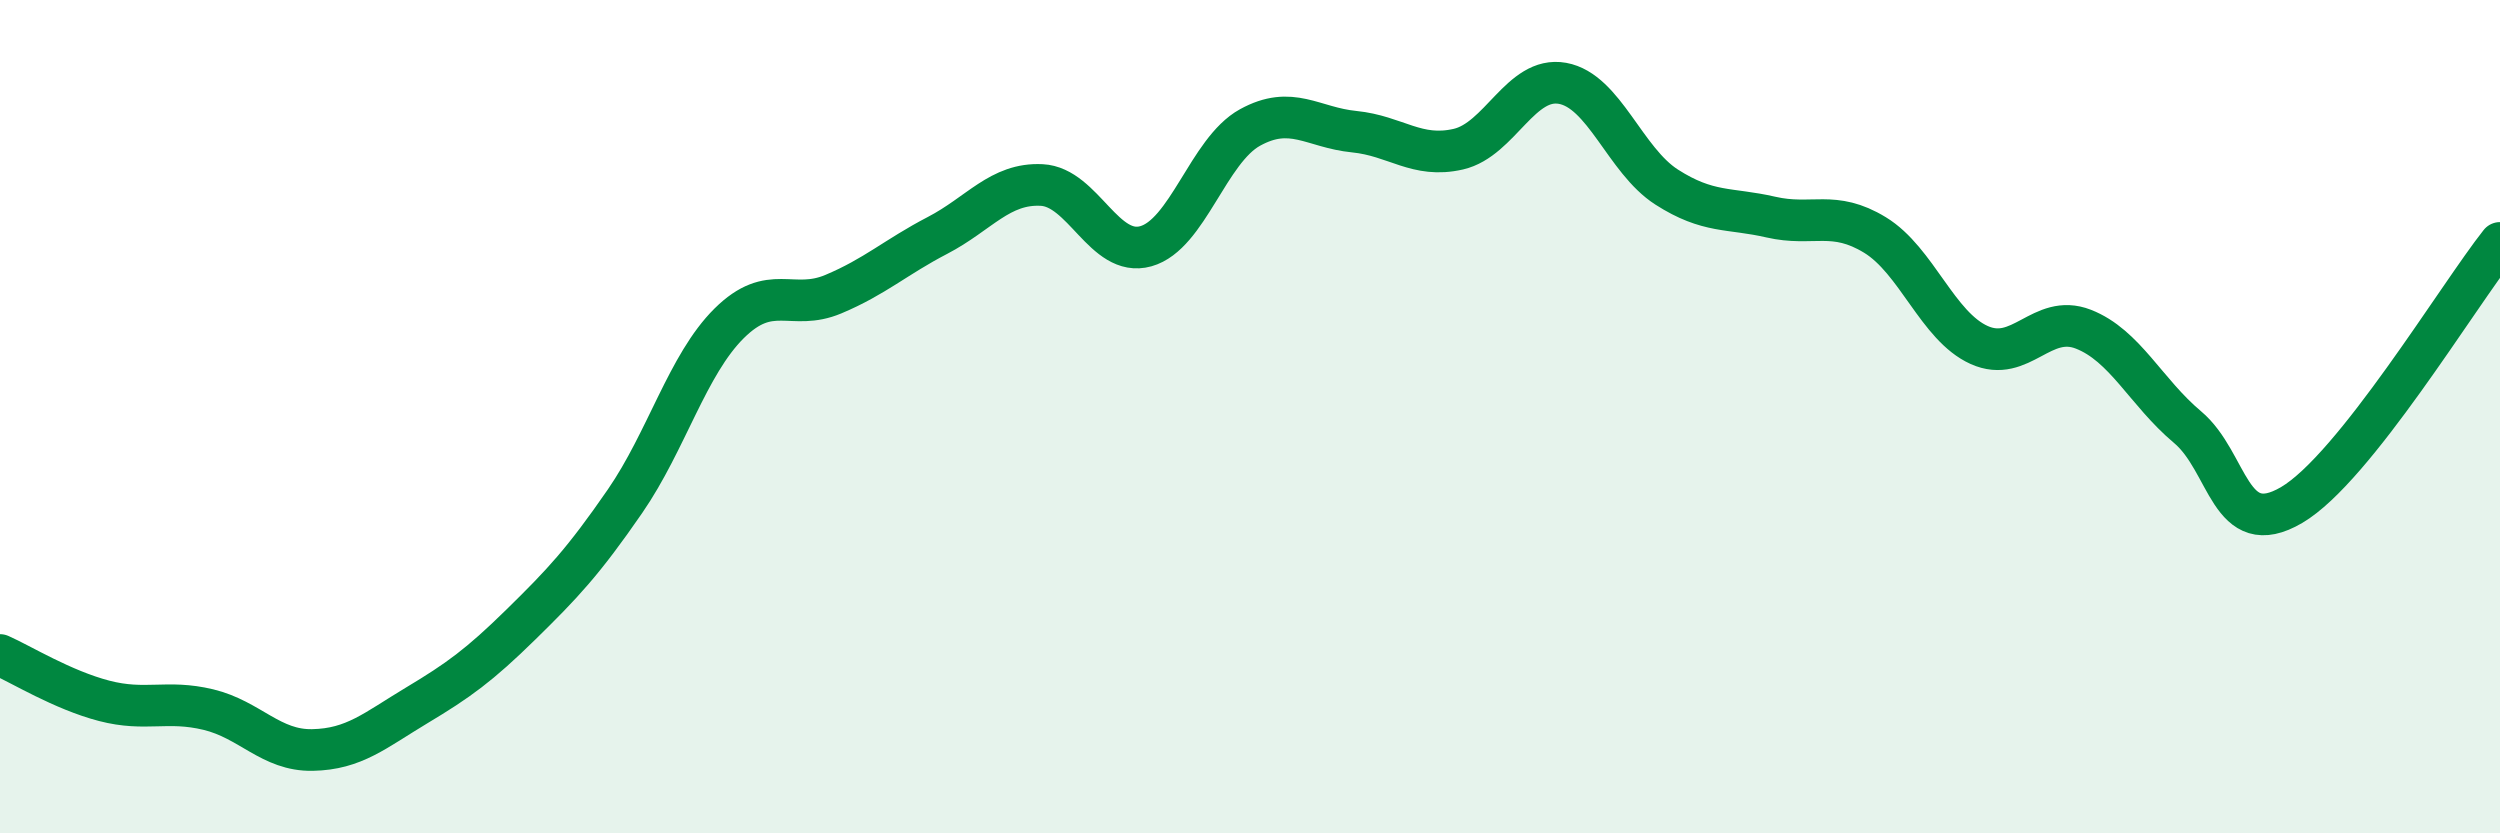
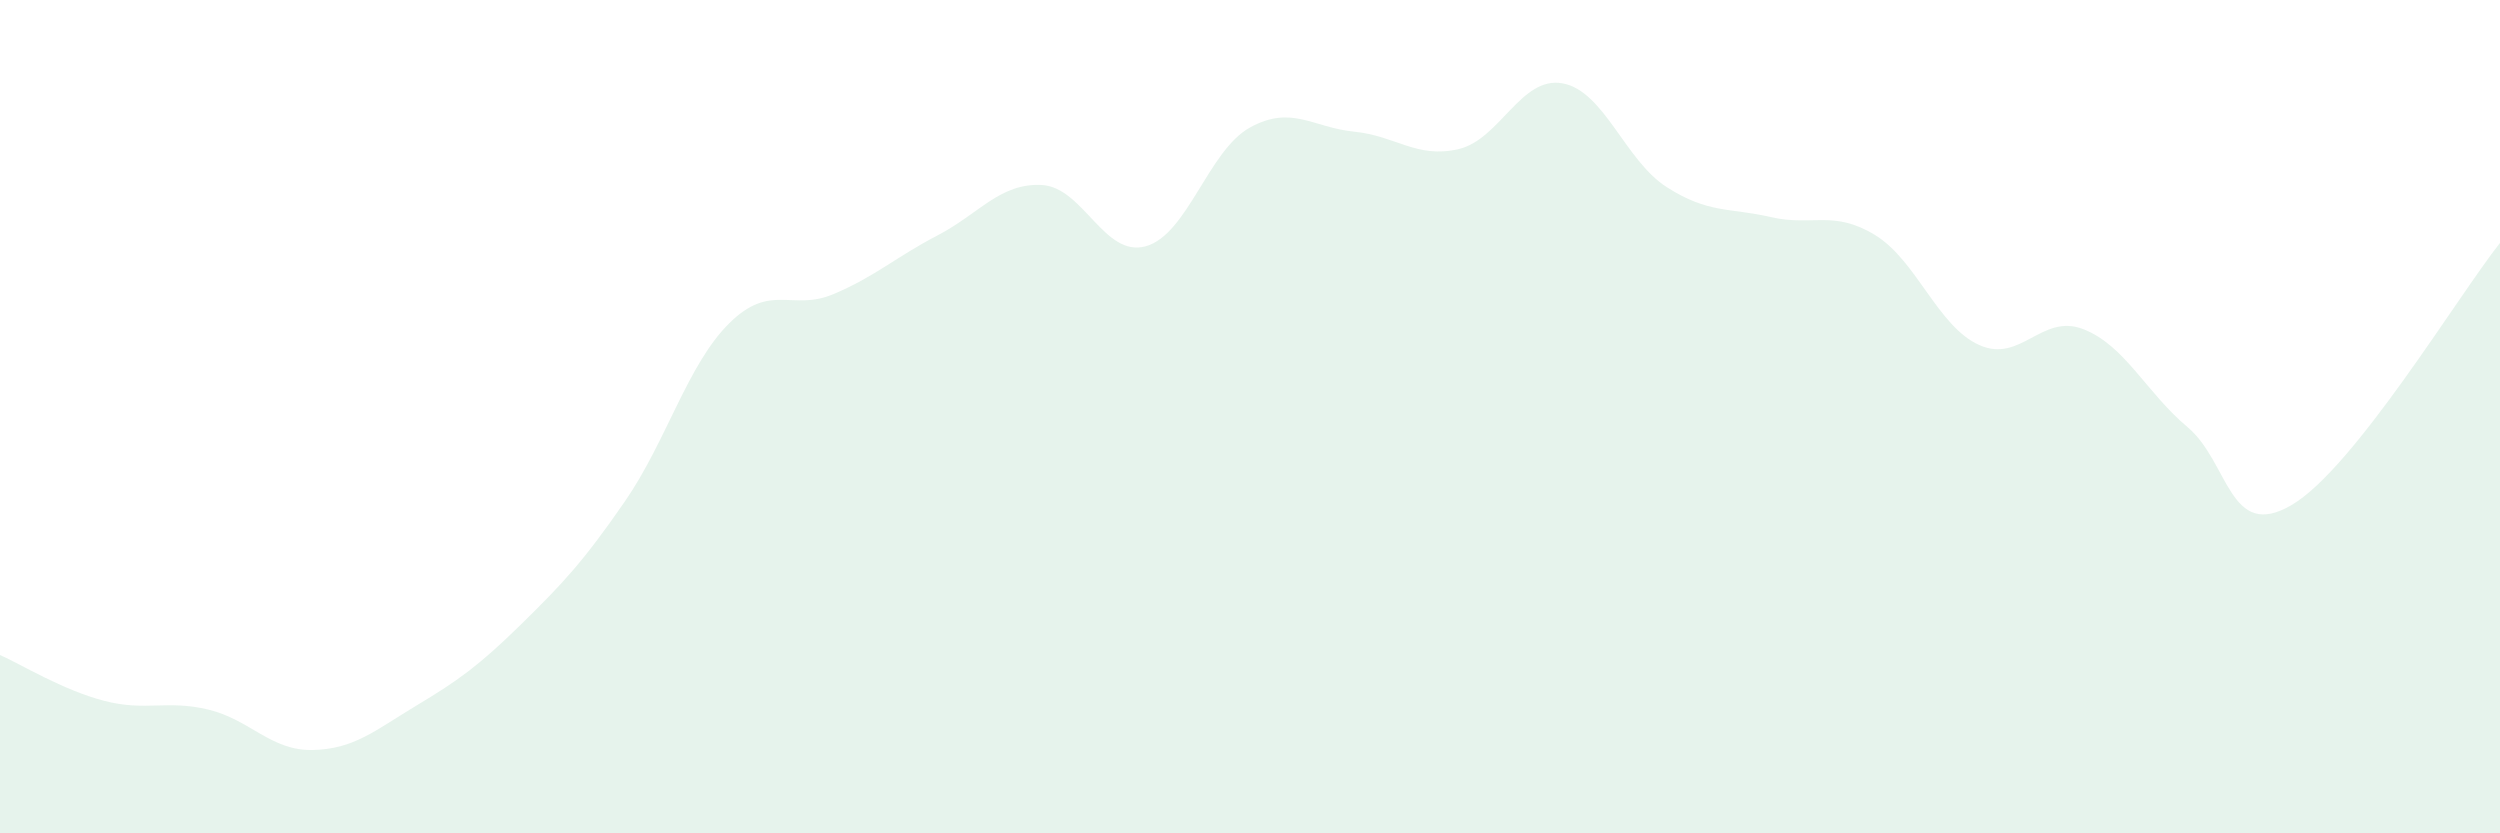
<svg xmlns="http://www.w3.org/2000/svg" width="60" height="20" viewBox="0 0 60 20">
  <path d="M 0,15.72 C 0.5,15.94 1.5,16.56 2.5,16.82 C 3.5,17.08 4,16.79 5,17.03 C 6,17.27 6.5,18.02 7.5,18 C 8.5,17.98 9,17.53 10,16.93 C 11,16.33 11.5,15.97 12.5,14.99 C 13.5,14.01 14,13.48 15,12.03 C 16,10.58 16.5,8.75 17.5,7.76 C 18.5,6.77 19,7.48 20,7.06 C 21,6.64 21.5,6.17 22.5,5.65 C 23.5,5.13 24,4.39 25,4.44 C 26,4.49 26.5,6.19 27.5,5.91 C 28.5,5.63 29,3.61 30,3.06 C 31,2.51 31.5,3.06 32.5,3.16 C 33.5,3.26 34,3.81 35,3.58 C 36,3.35 36.5,1.82 37.5,2 C 38.5,2.18 39,3.85 40,4.49 C 41,5.13 41.5,4.98 42.5,5.21 C 43.5,5.44 44,5.03 45,5.64 C 46,6.25 46.5,7.83 47.5,8.28 C 48.5,8.73 49,7.51 50,7.9 C 51,8.29 51.5,9.41 52.5,10.25 C 53.5,11.09 53.5,13 55,12.12 C 56.5,11.24 59,7.09 60,5.83L60 20L0 20Z" fill="#008740" opacity="0.1" stroke-linecap="round" stroke-linejoin="round" />
-   <path d="M 0,15.72 C 0.5,15.94 1.5,16.56 2.5,16.82 C 3.5,17.08 4,16.79 5,17.03 C 6,17.27 6.5,18.02 7.5,18 C 8.5,17.98 9,17.53 10,16.93 C 11,16.33 11.5,15.97 12.5,14.99 C 13.5,14.01 14,13.48 15,12.03 C 16,10.58 16.5,8.75 17.5,7.76 C 18.5,6.77 19,7.48 20,7.06 C 21,6.64 21.5,6.17 22.5,5.65 C 23.5,5.13 24,4.39 25,4.44 C 26,4.49 26.5,6.19 27.5,5.91 C 28.5,5.63 29,3.61 30,3.06 C 31,2.51 31.5,3.06 32.5,3.16 C 33.5,3.26 34,3.81 35,3.58 C 36,3.35 36.5,1.82 37.5,2 C 38.5,2.18 39,3.85 40,4.49 C 41,5.13 41.5,4.98 42.5,5.21 C 43.5,5.44 44,5.03 45,5.64 C 46,6.25 46.5,7.83 47.5,8.28 C 48.5,8.73 49,7.51 50,7.9 C 51,8.29 51.5,9.41 52.5,10.25 C 53.5,11.09 53.5,13 55,12.12 C 56.5,11.24 59,7.09 60,5.83" stroke="#008740" stroke-width="1" fill="none" stroke-linecap="round" stroke-linejoin="round" />
</svg>